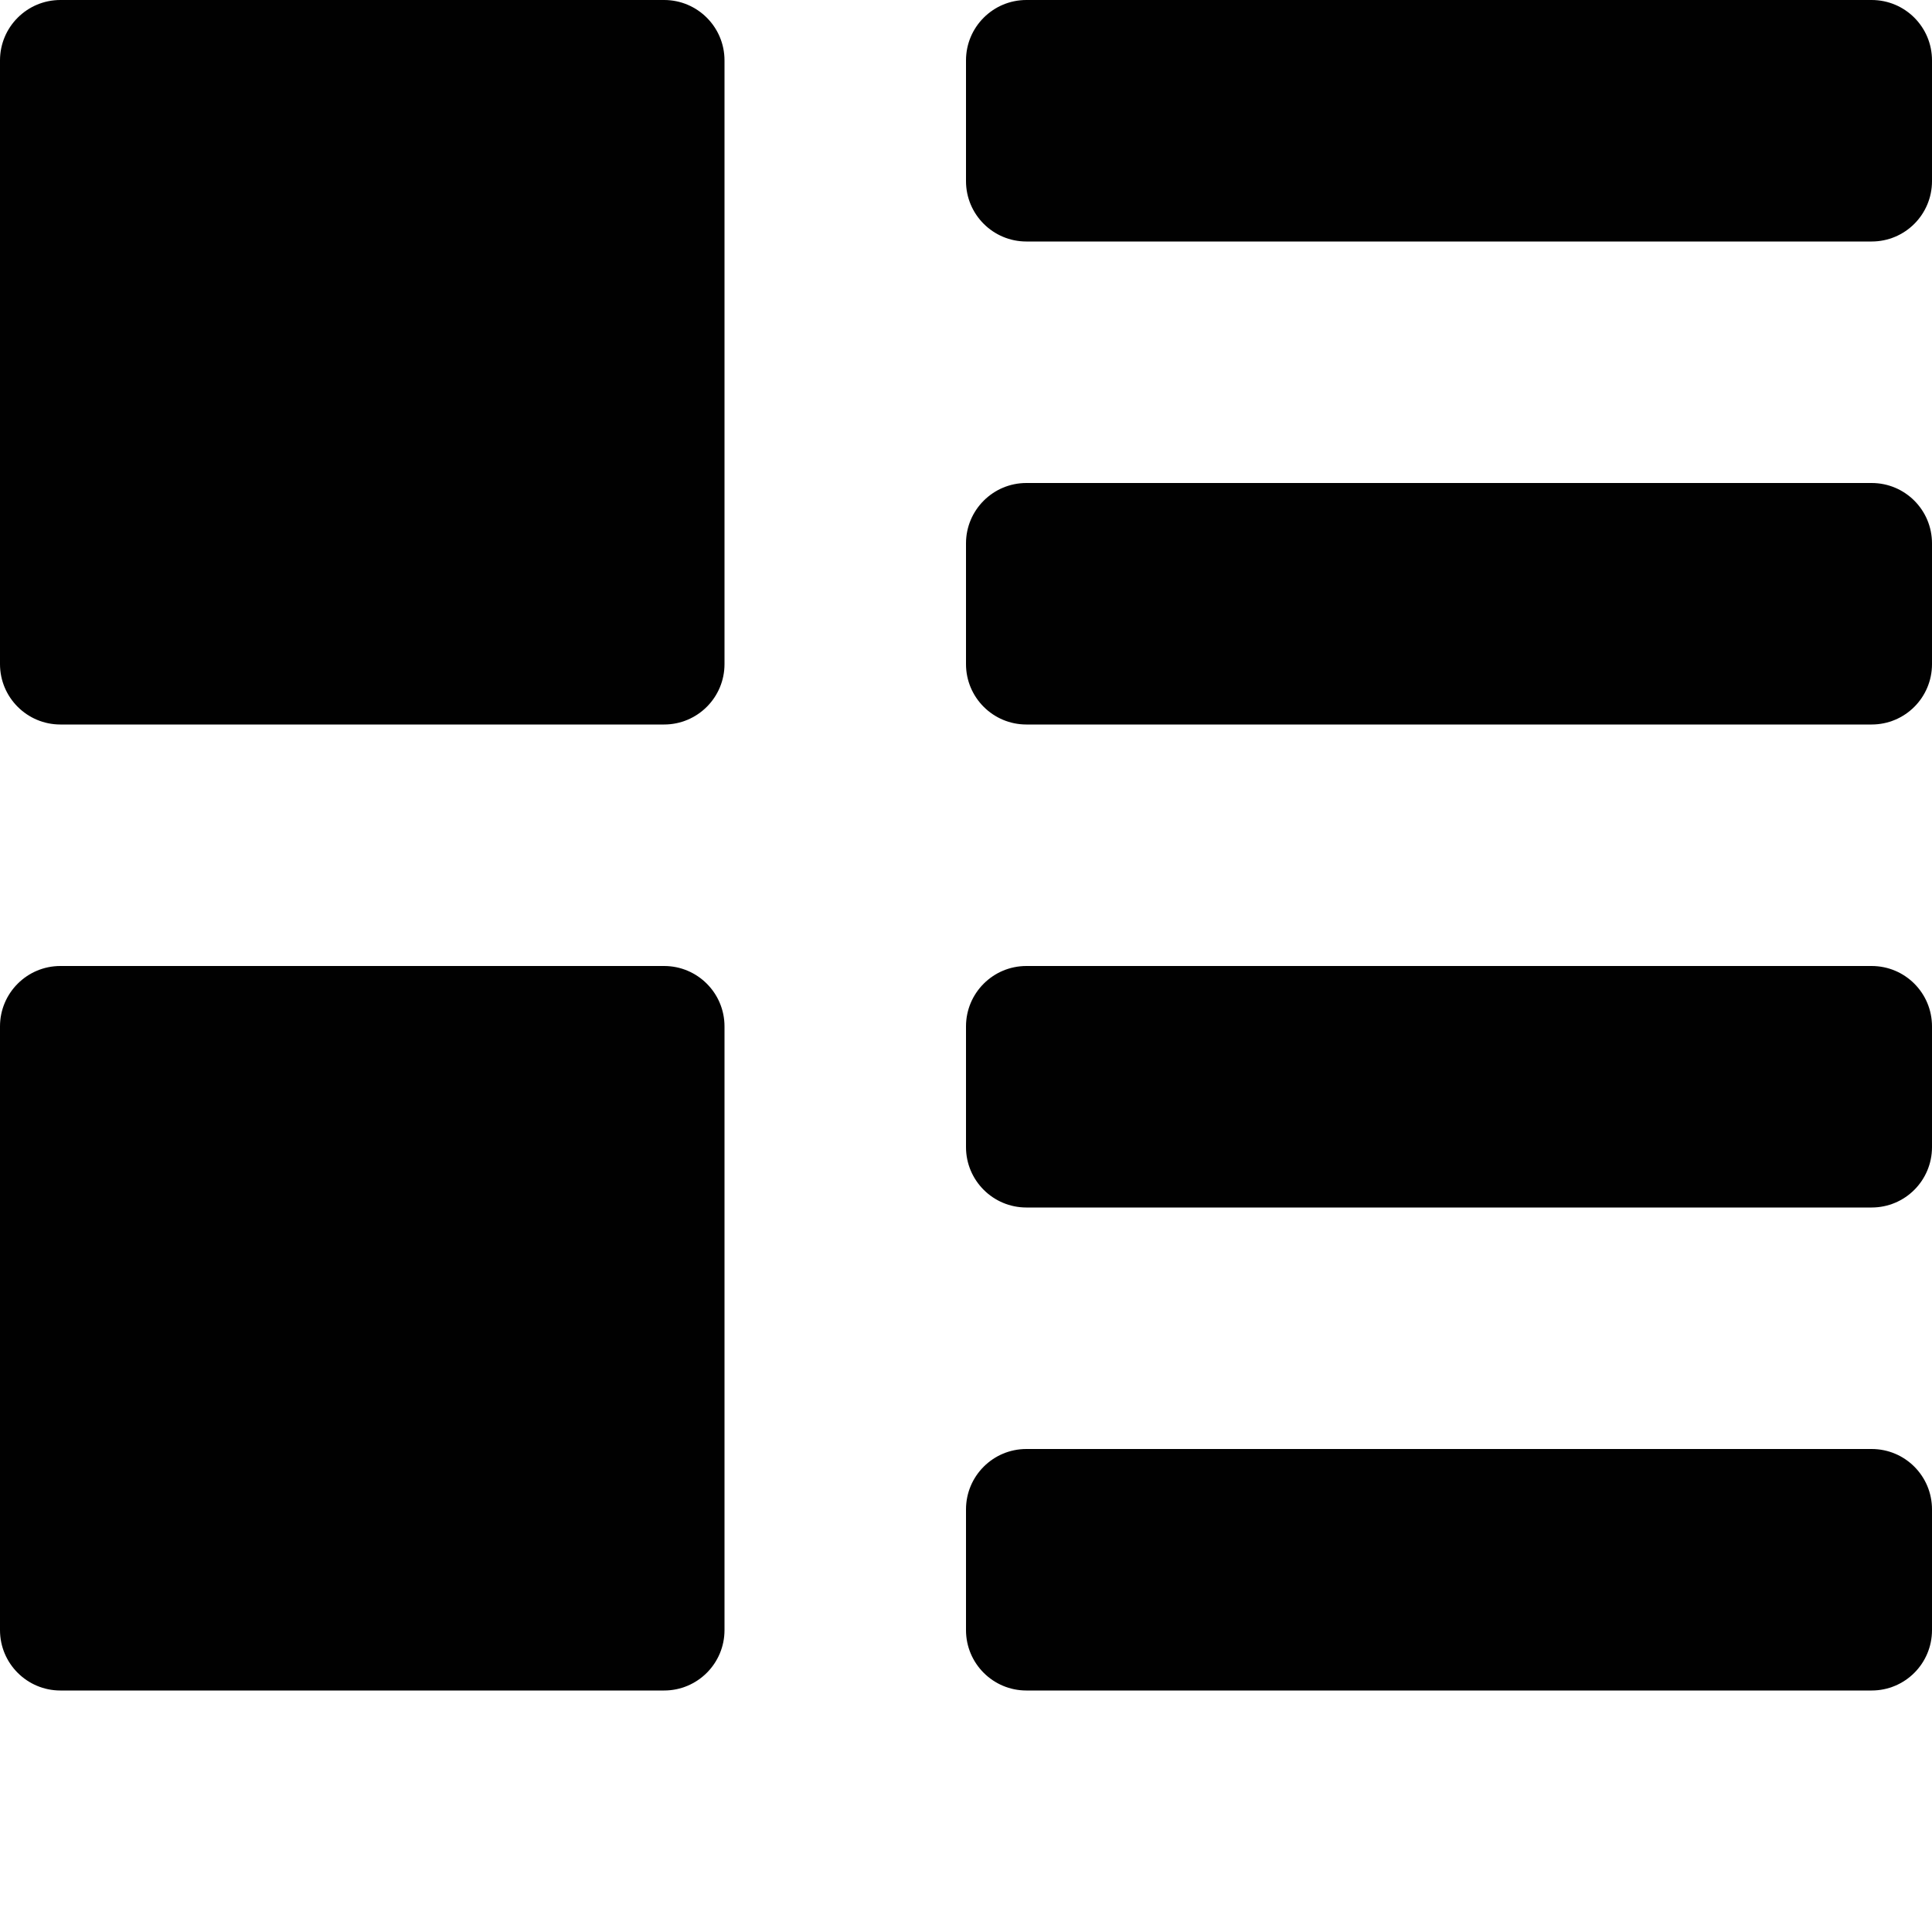
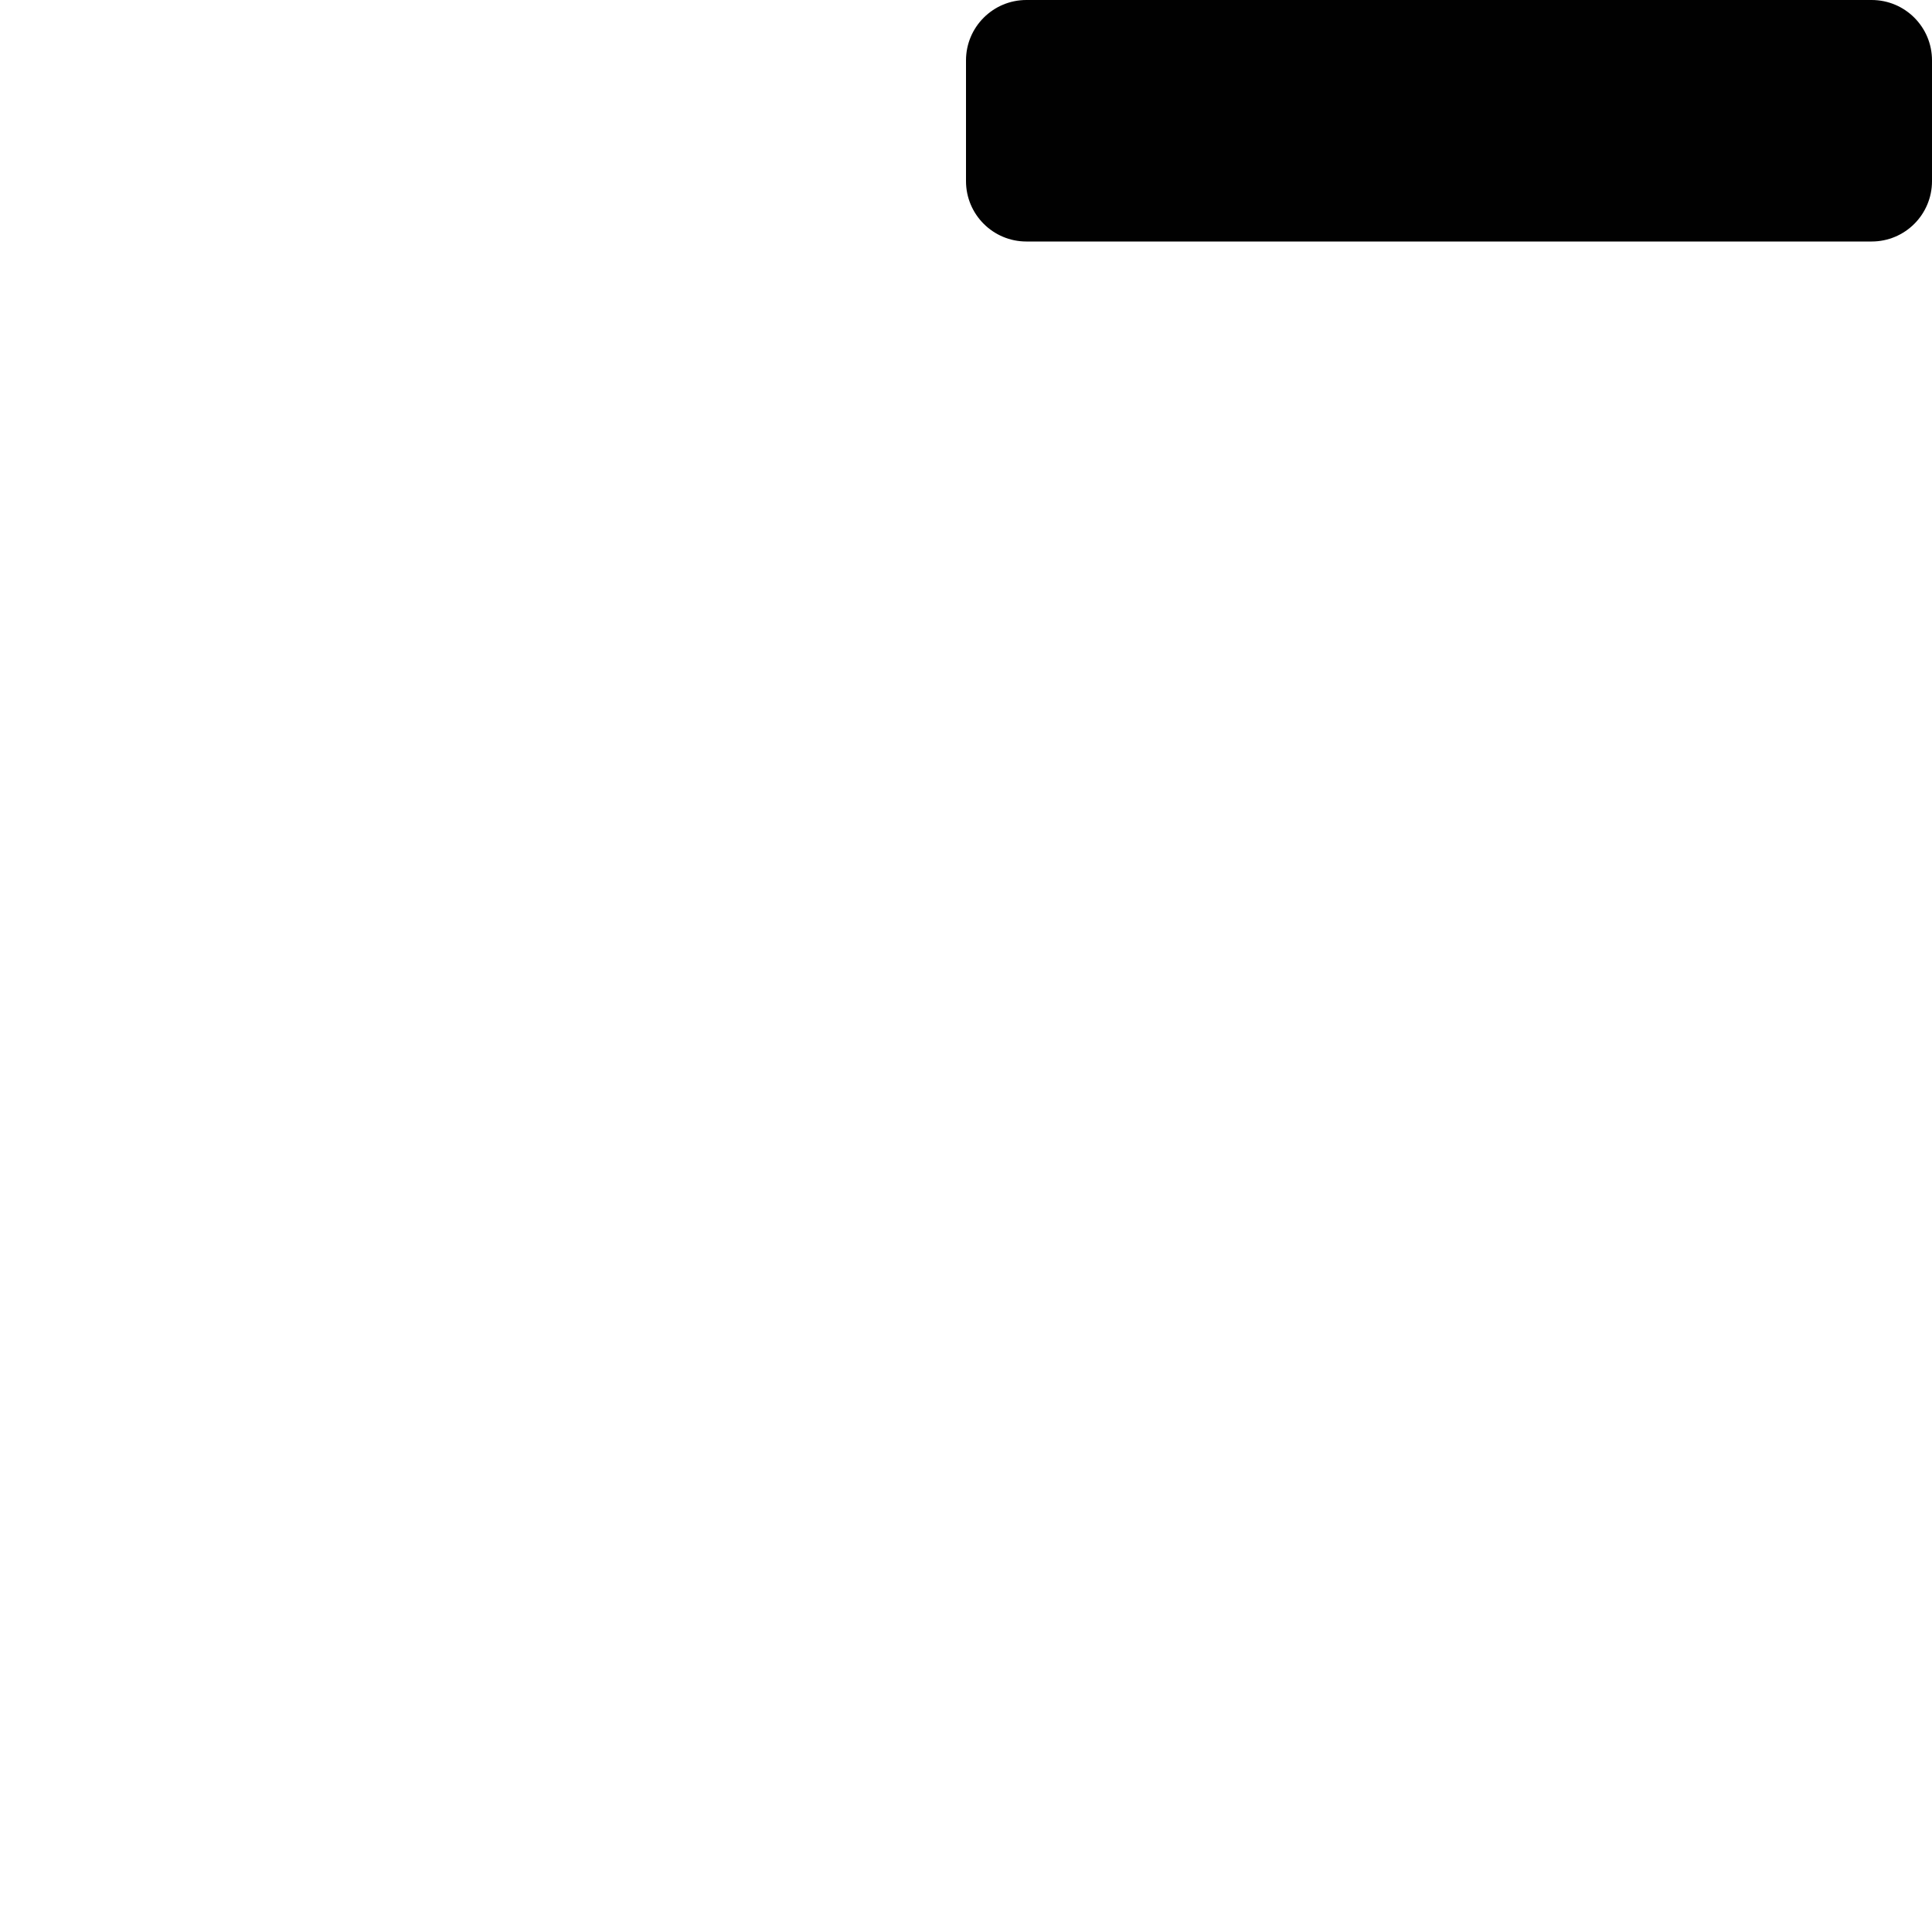
<svg xmlns="http://www.w3.org/2000/svg" version="1.1" id="Layer_1" x="0px" y="0px" width="16px" height="16px" viewBox="0 0 16 16" enable-background="new 0 0 16 16" xml:space="preserve">
-   <path fill="#010101" d="M5.5,0h-5C0.224,0,0,0.224,0,0.5v5C0,5.776,0.224,6,0.5,6h5C5.776,6,6,5.776,6,5.5v-5C6,0.224,5.776,0,5.5,0  z" />
-   <path fill="#010101" d="M5.5,8h-5C0.224,8,0,8.224,0,8.5v5C0,13.776,0.224,14,0.5,14h5C5.776,14,6,13.776,6,13.5v-5  C6,8.224,5.776,8,5.5,8z" />
  <path fill="#010101" d="M15.5,0h-7C8.224,0,8,0.224,8,0.5v1C8,1.776,8.224,2,8.5,2h7C15.777,2,16,1.776,16,1.5v-1  C16,0.224,15.777,0,15.5,0z" />
-   <path fill="#010101" d="M15.5,4h-7C8.224,4,8,4.224,8,4.5v1C8,5.776,8.224,6,8.5,6h7C15.777,6,16,5.776,16,5.5v-1  C16,4.224,15.777,4,15.5,4z" />
-   <path fill="#010101" d="M15.5,8h-7C8.224,8,8,8.224,8,8.5v1C8,9.776,8.224,10,8.5,10h7c0.277,0,0.5-0.224,0.5-0.5v-1  C16,8.224,15.777,8,15.5,8z" />
-   <path fill="#010101" d="M15.5,12h-7C8.224,12,8,12.224,8,12.5v1C8,13.776,8.224,14,8.5,14h7c0.277,0,0.5-0.224,0.5-0.5v-1  C16,12.224,15.777,12,15.5,12z" />
</svg>